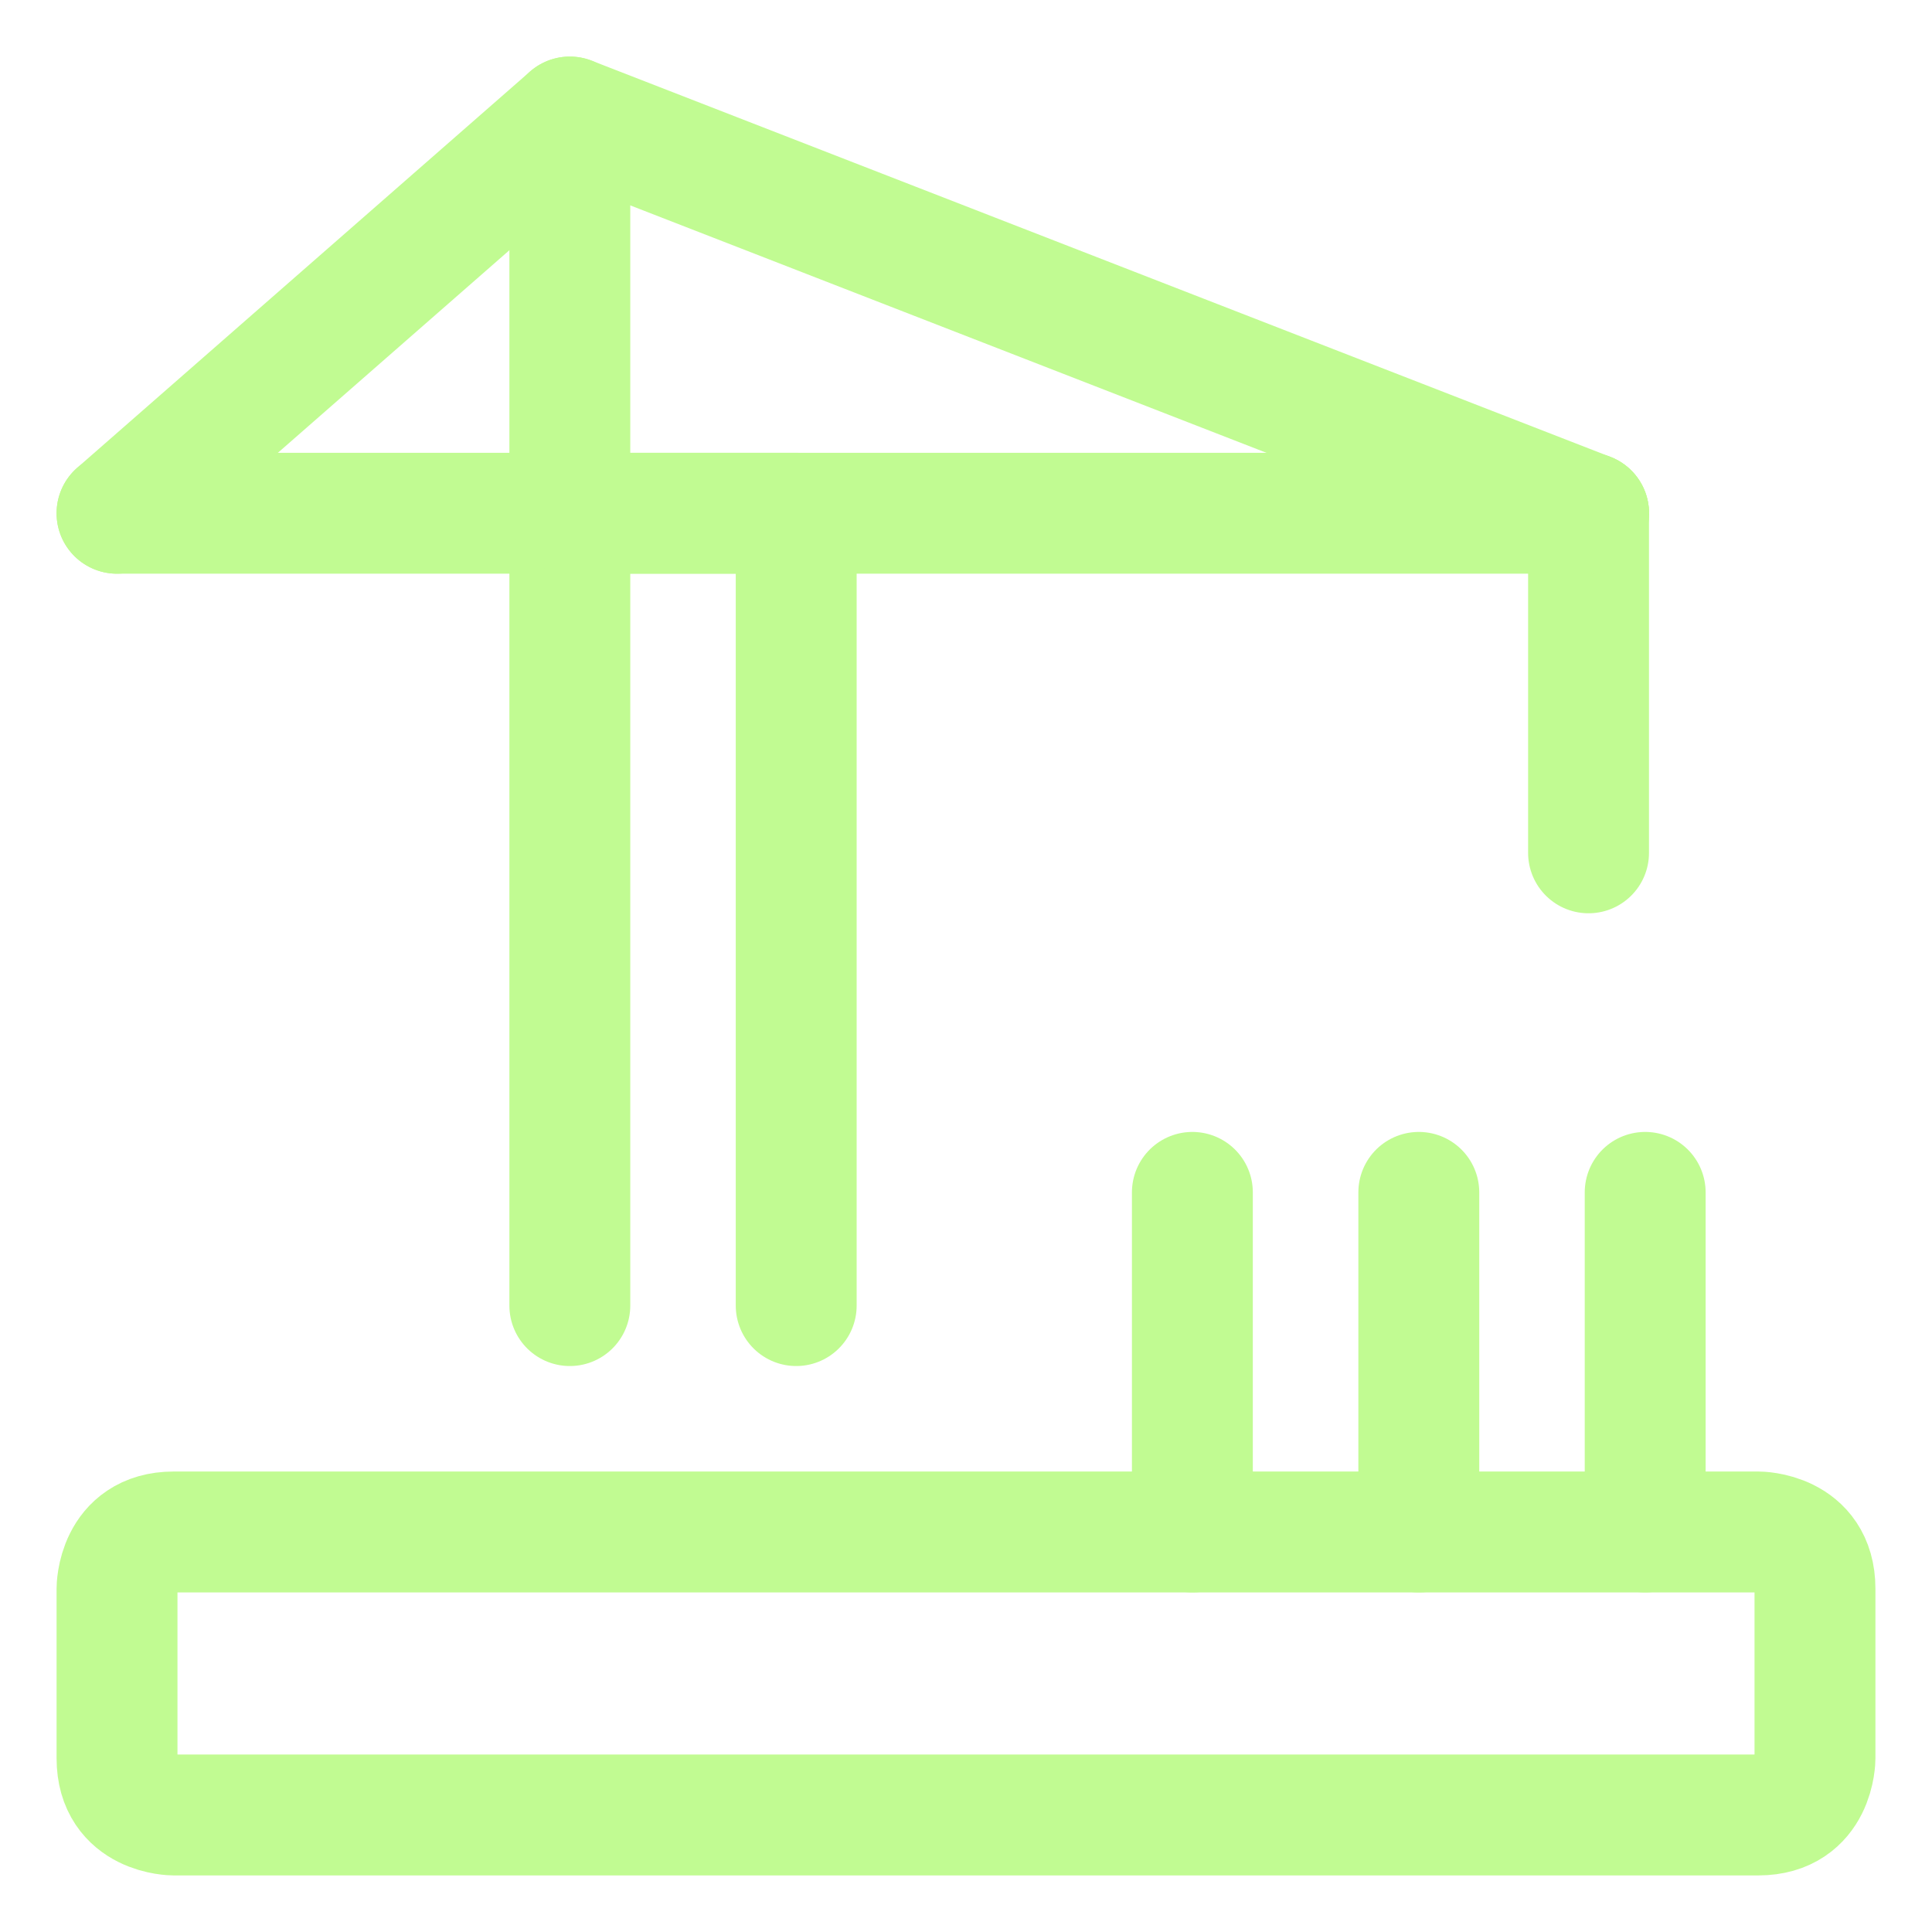
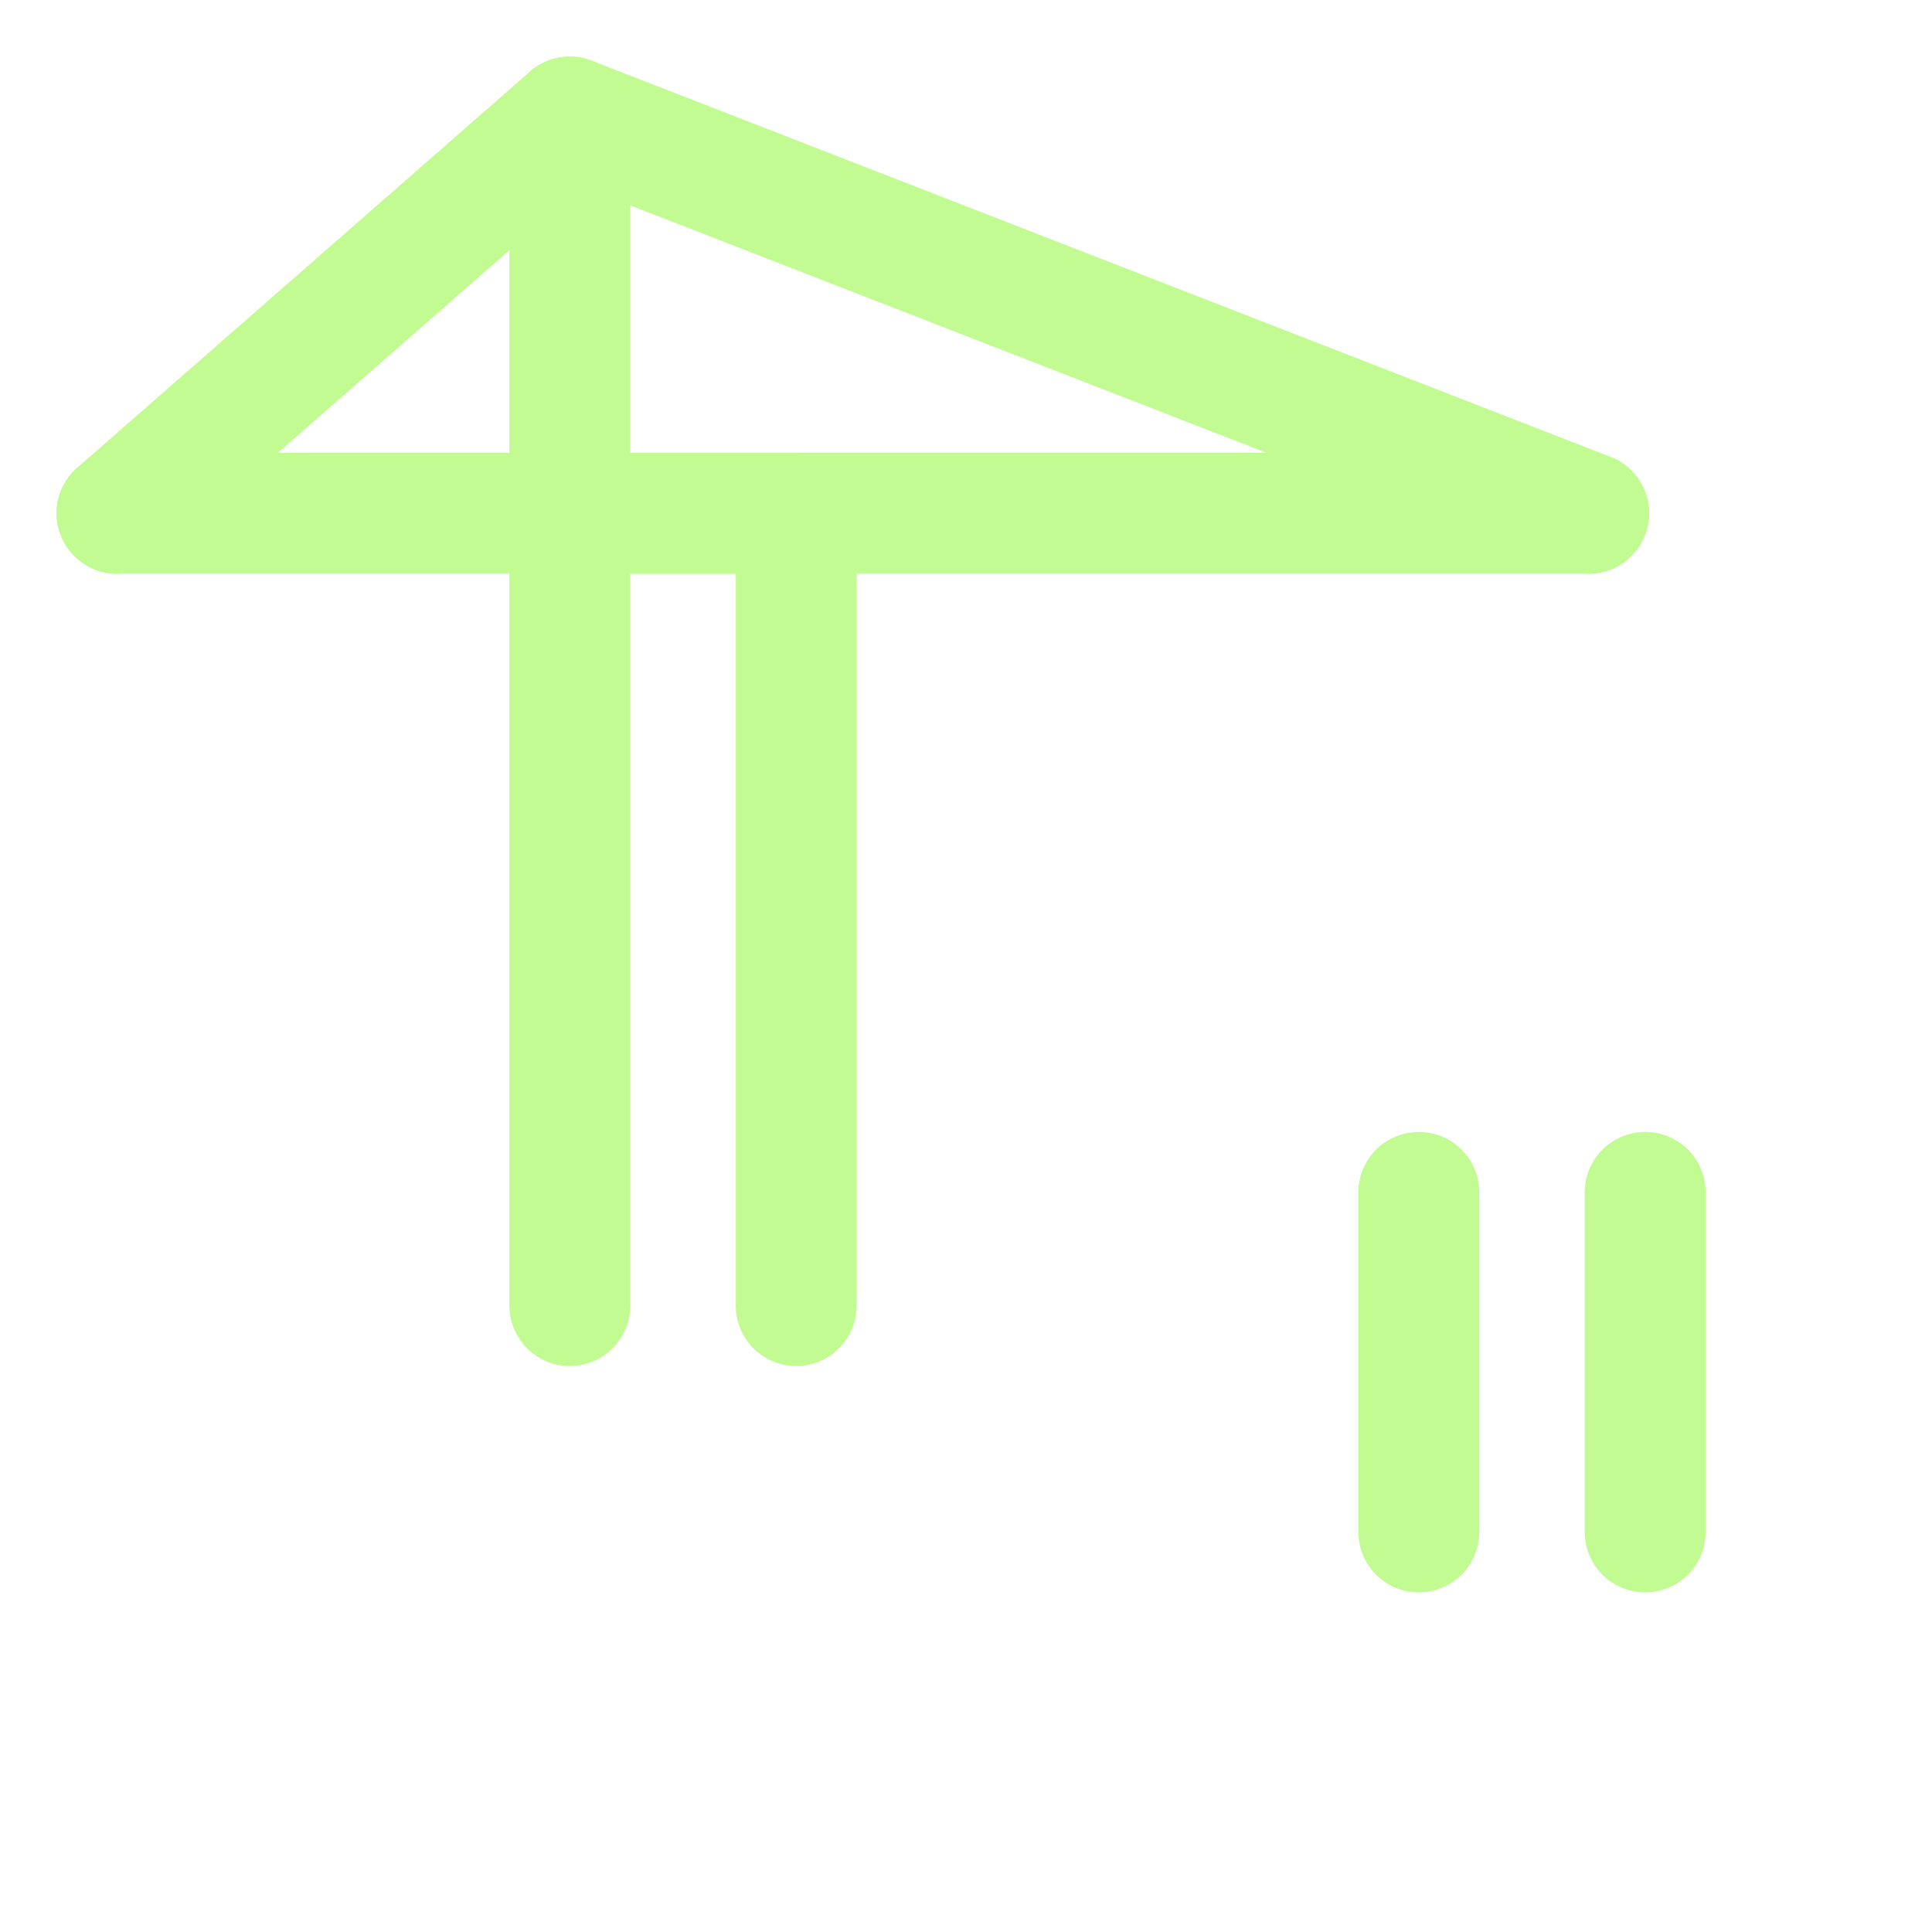
<svg xmlns="http://www.w3.org/2000/svg" width="35" height="35" viewBox="0 0 35 35" fill="none">
  <path d="M14.424 23.652V9.298H10.323V23.652" stroke="#C1FB92" stroke-width="2.19" stroke-linecap="round" stroke-linejoin="round" />
-   <path d="M28.778 15.45V9.298" stroke="#C1FB92" stroke-width="2.19" stroke-linecap="round" stroke-linejoin="round" />
  <path d="M2.12 9.298H28.779" stroke="#C1FB92" stroke-width="2.19" stroke-linecap="round" stroke-linejoin="round" />
-   <path d="M3.146 27.753H31.854C31.854 27.753 32.88 27.753 32.88 28.779V31.854C32.88 31.854 32.88 32.88 31.854 32.88H3.146C3.146 32.88 2.12 32.88 2.12 31.854V28.779C2.12 28.779 2.12 27.753 3.146 27.753Z" stroke="#C1FB92" stroke-width="2.19" stroke-linecap="round" stroke-linejoin="round" />
  <path d="M29.804 21.601V27.753" stroke="#C1FB92" stroke-width="2.19" stroke-linecap="round" stroke-linejoin="round" />
  <path d="M25.703 21.601V27.753" stroke="#C1FB92" stroke-width="2.19" stroke-linecap="round" stroke-linejoin="round" />
-   <path d="M21.601 21.601V27.753" stroke="#C1FB92" stroke-width="2.19" stroke-linecap="round" stroke-linejoin="round" />
  <path d="M2.12 9.298L10.323 2.12L28.779 9.298" stroke="#C1FB92" stroke-width="2.19" stroke-linecap="round" stroke-linejoin="round" />
  <path d="M10.323 2.12V9.298" stroke="#C1FB92" stroke-width="2.19" stroke-linecap="round" stroke-linejoin="round" />
</svg>